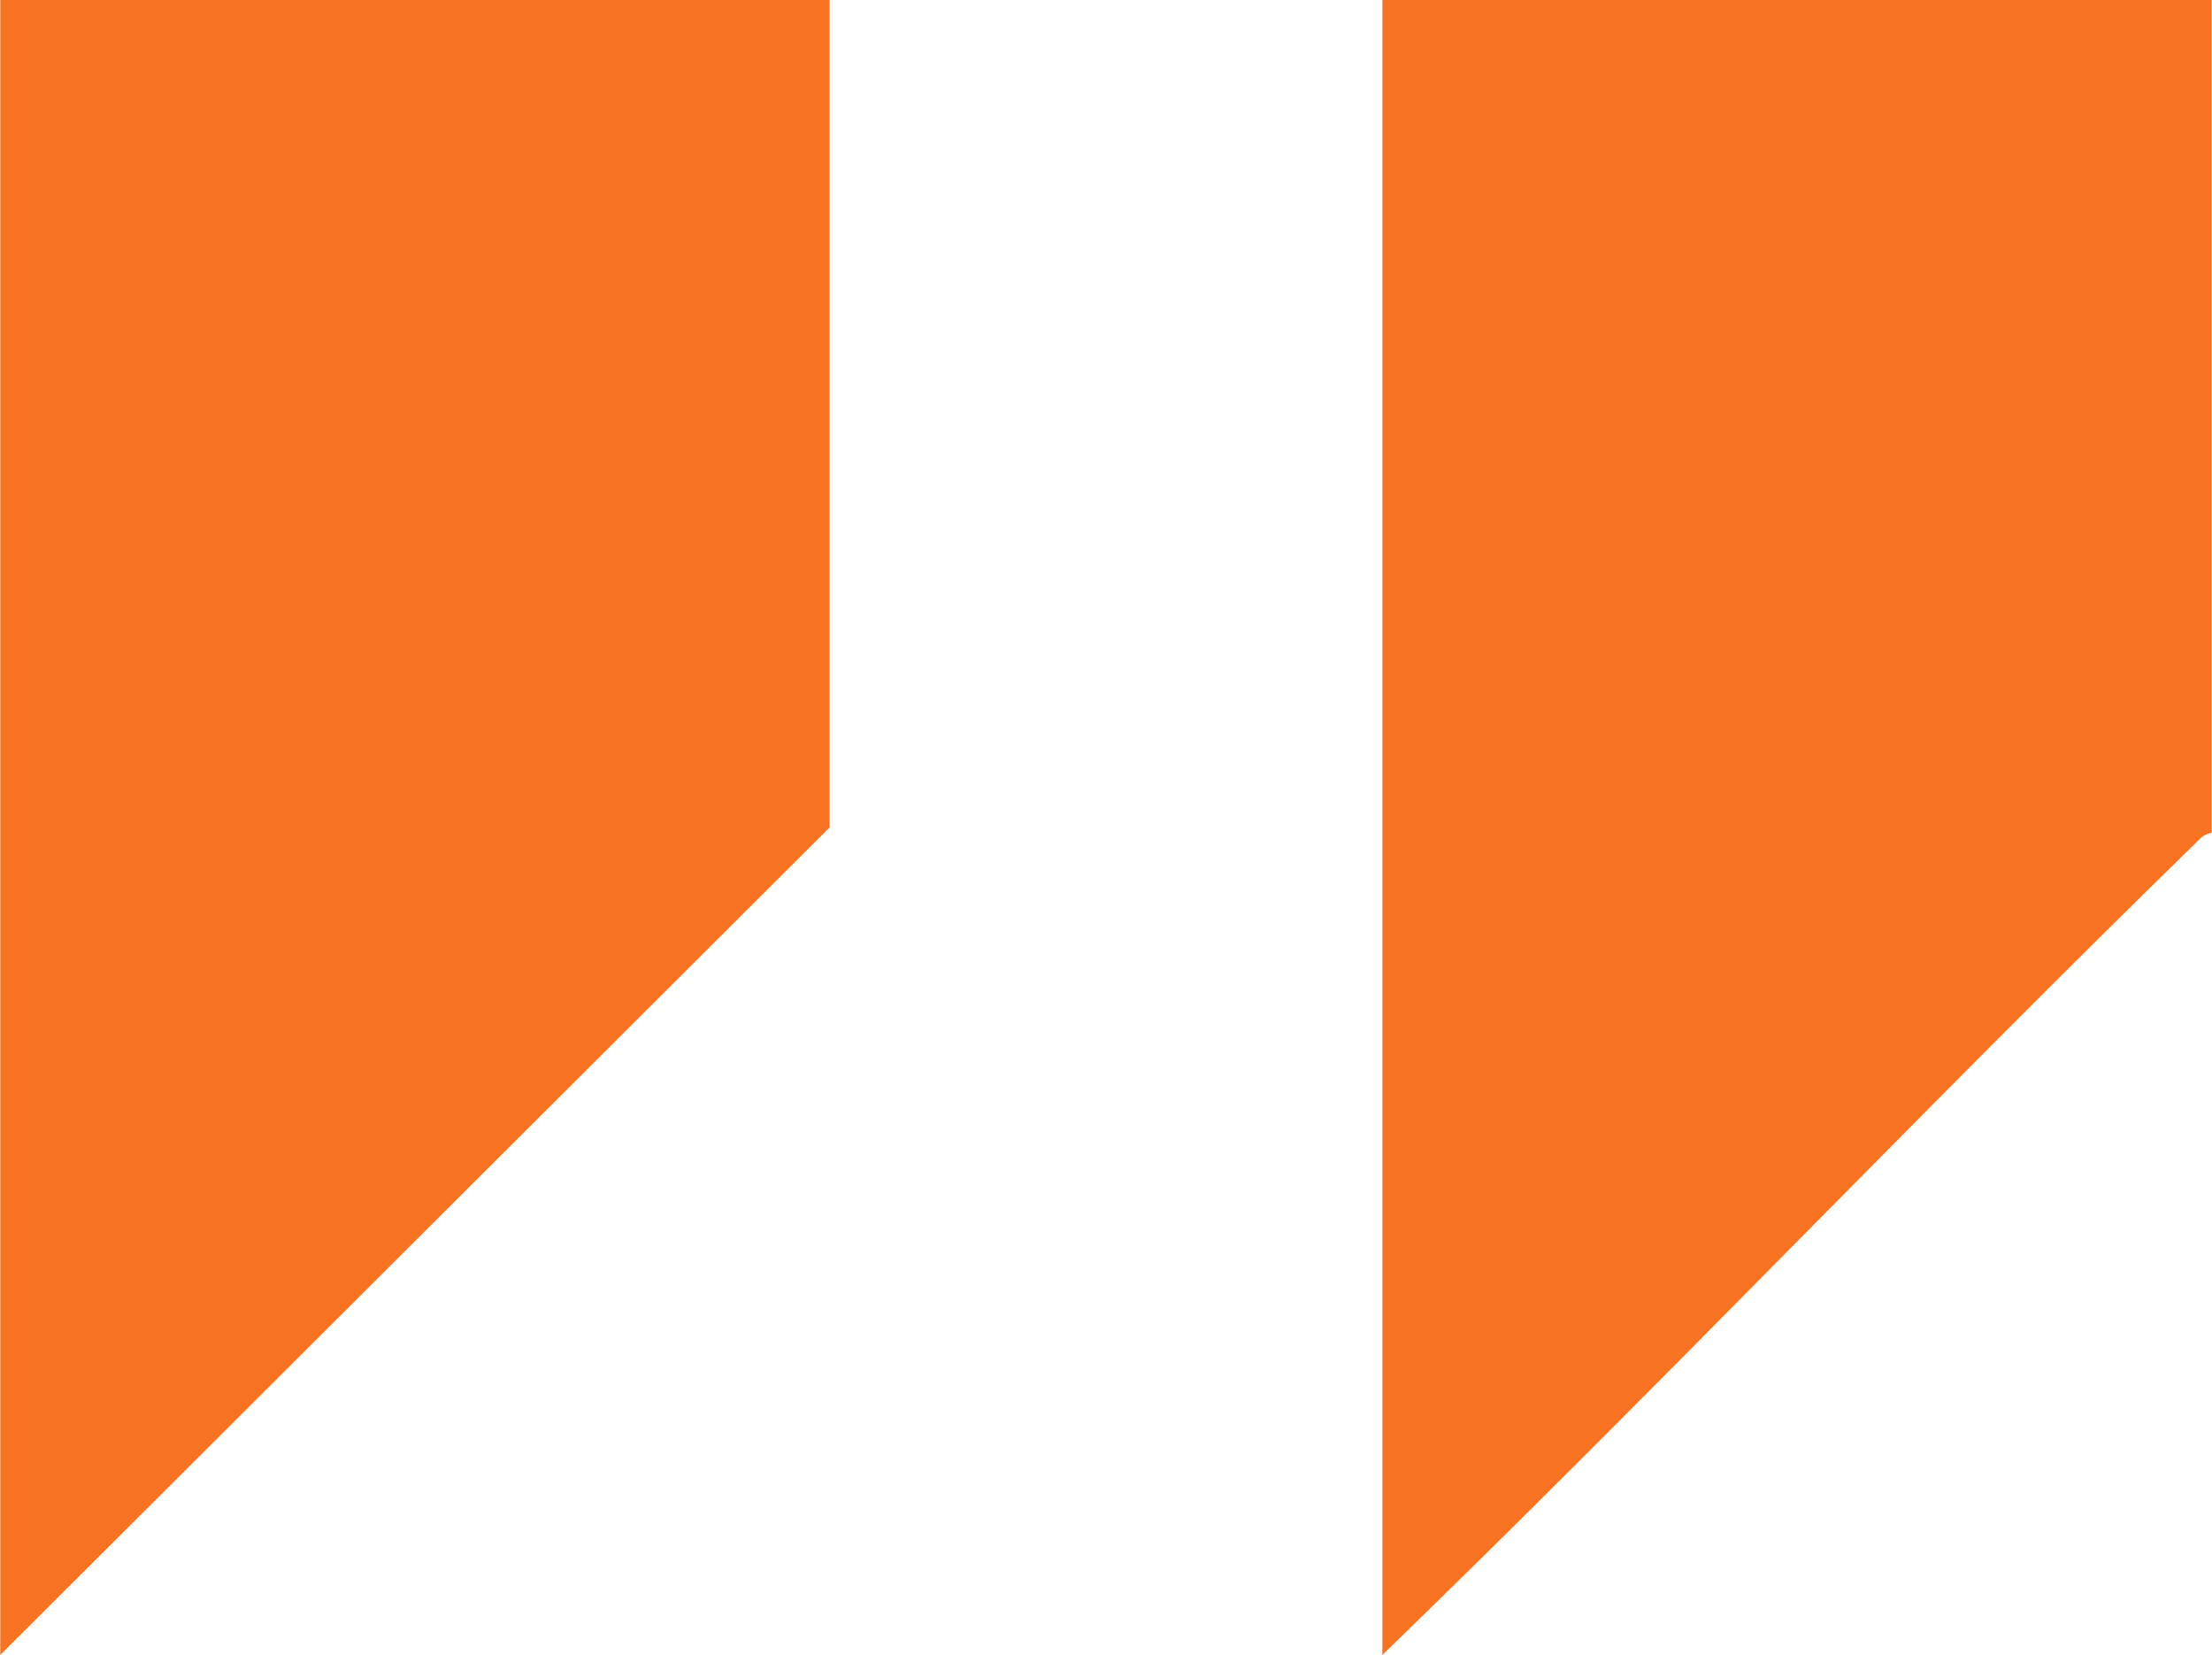
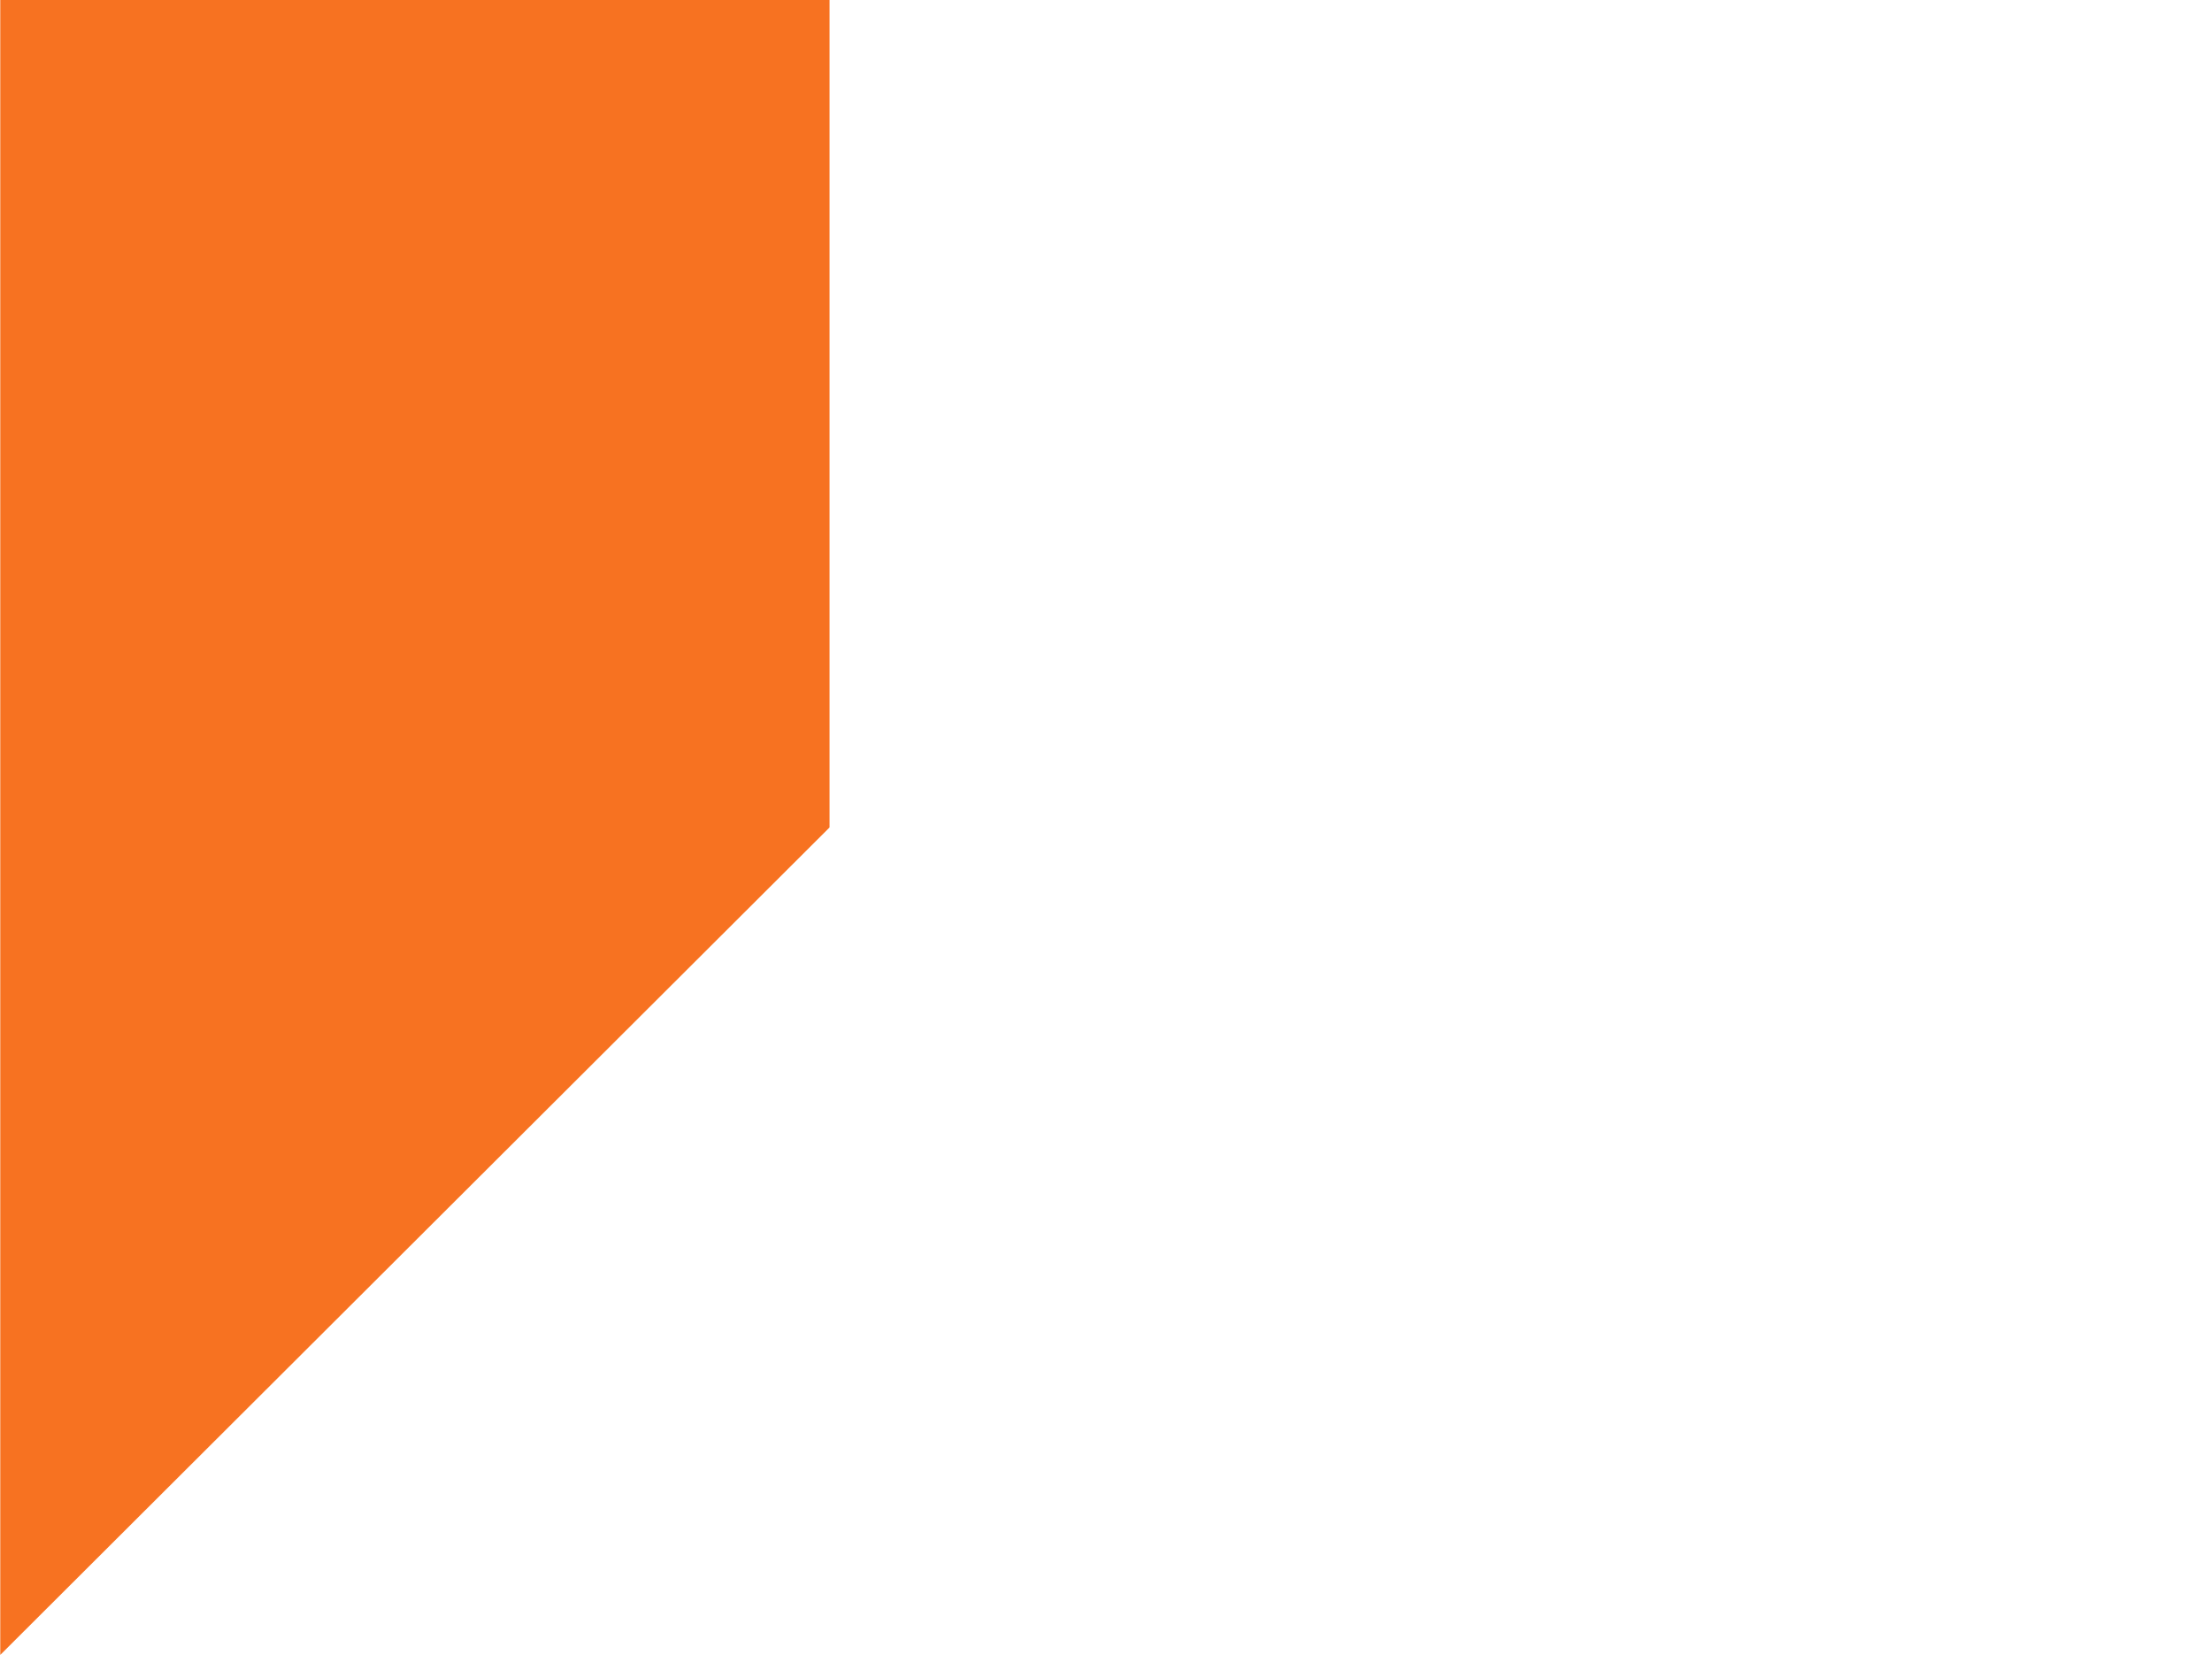
<svg xmlns="http://www.w3.org/2000/svg" id="Layer_1" version="1.1" viewBox="0 0 500 374.01">
  <g id="_x30_ybBZF.tif">
    <g>
-       <path d="M499.92,0v188.16c0,.13-1.45.23-2.36,1.12-62.42,60.81-122.48,124.09-185.09,184.7V0h187.45Z" style="fill: #f77221;" />
      <polygon points="187.51 0 187.51 186.99 .06 373.98 .06 0 187.51 0" style="fill: #f77221;" />
    </g>
  </g>
</svg>